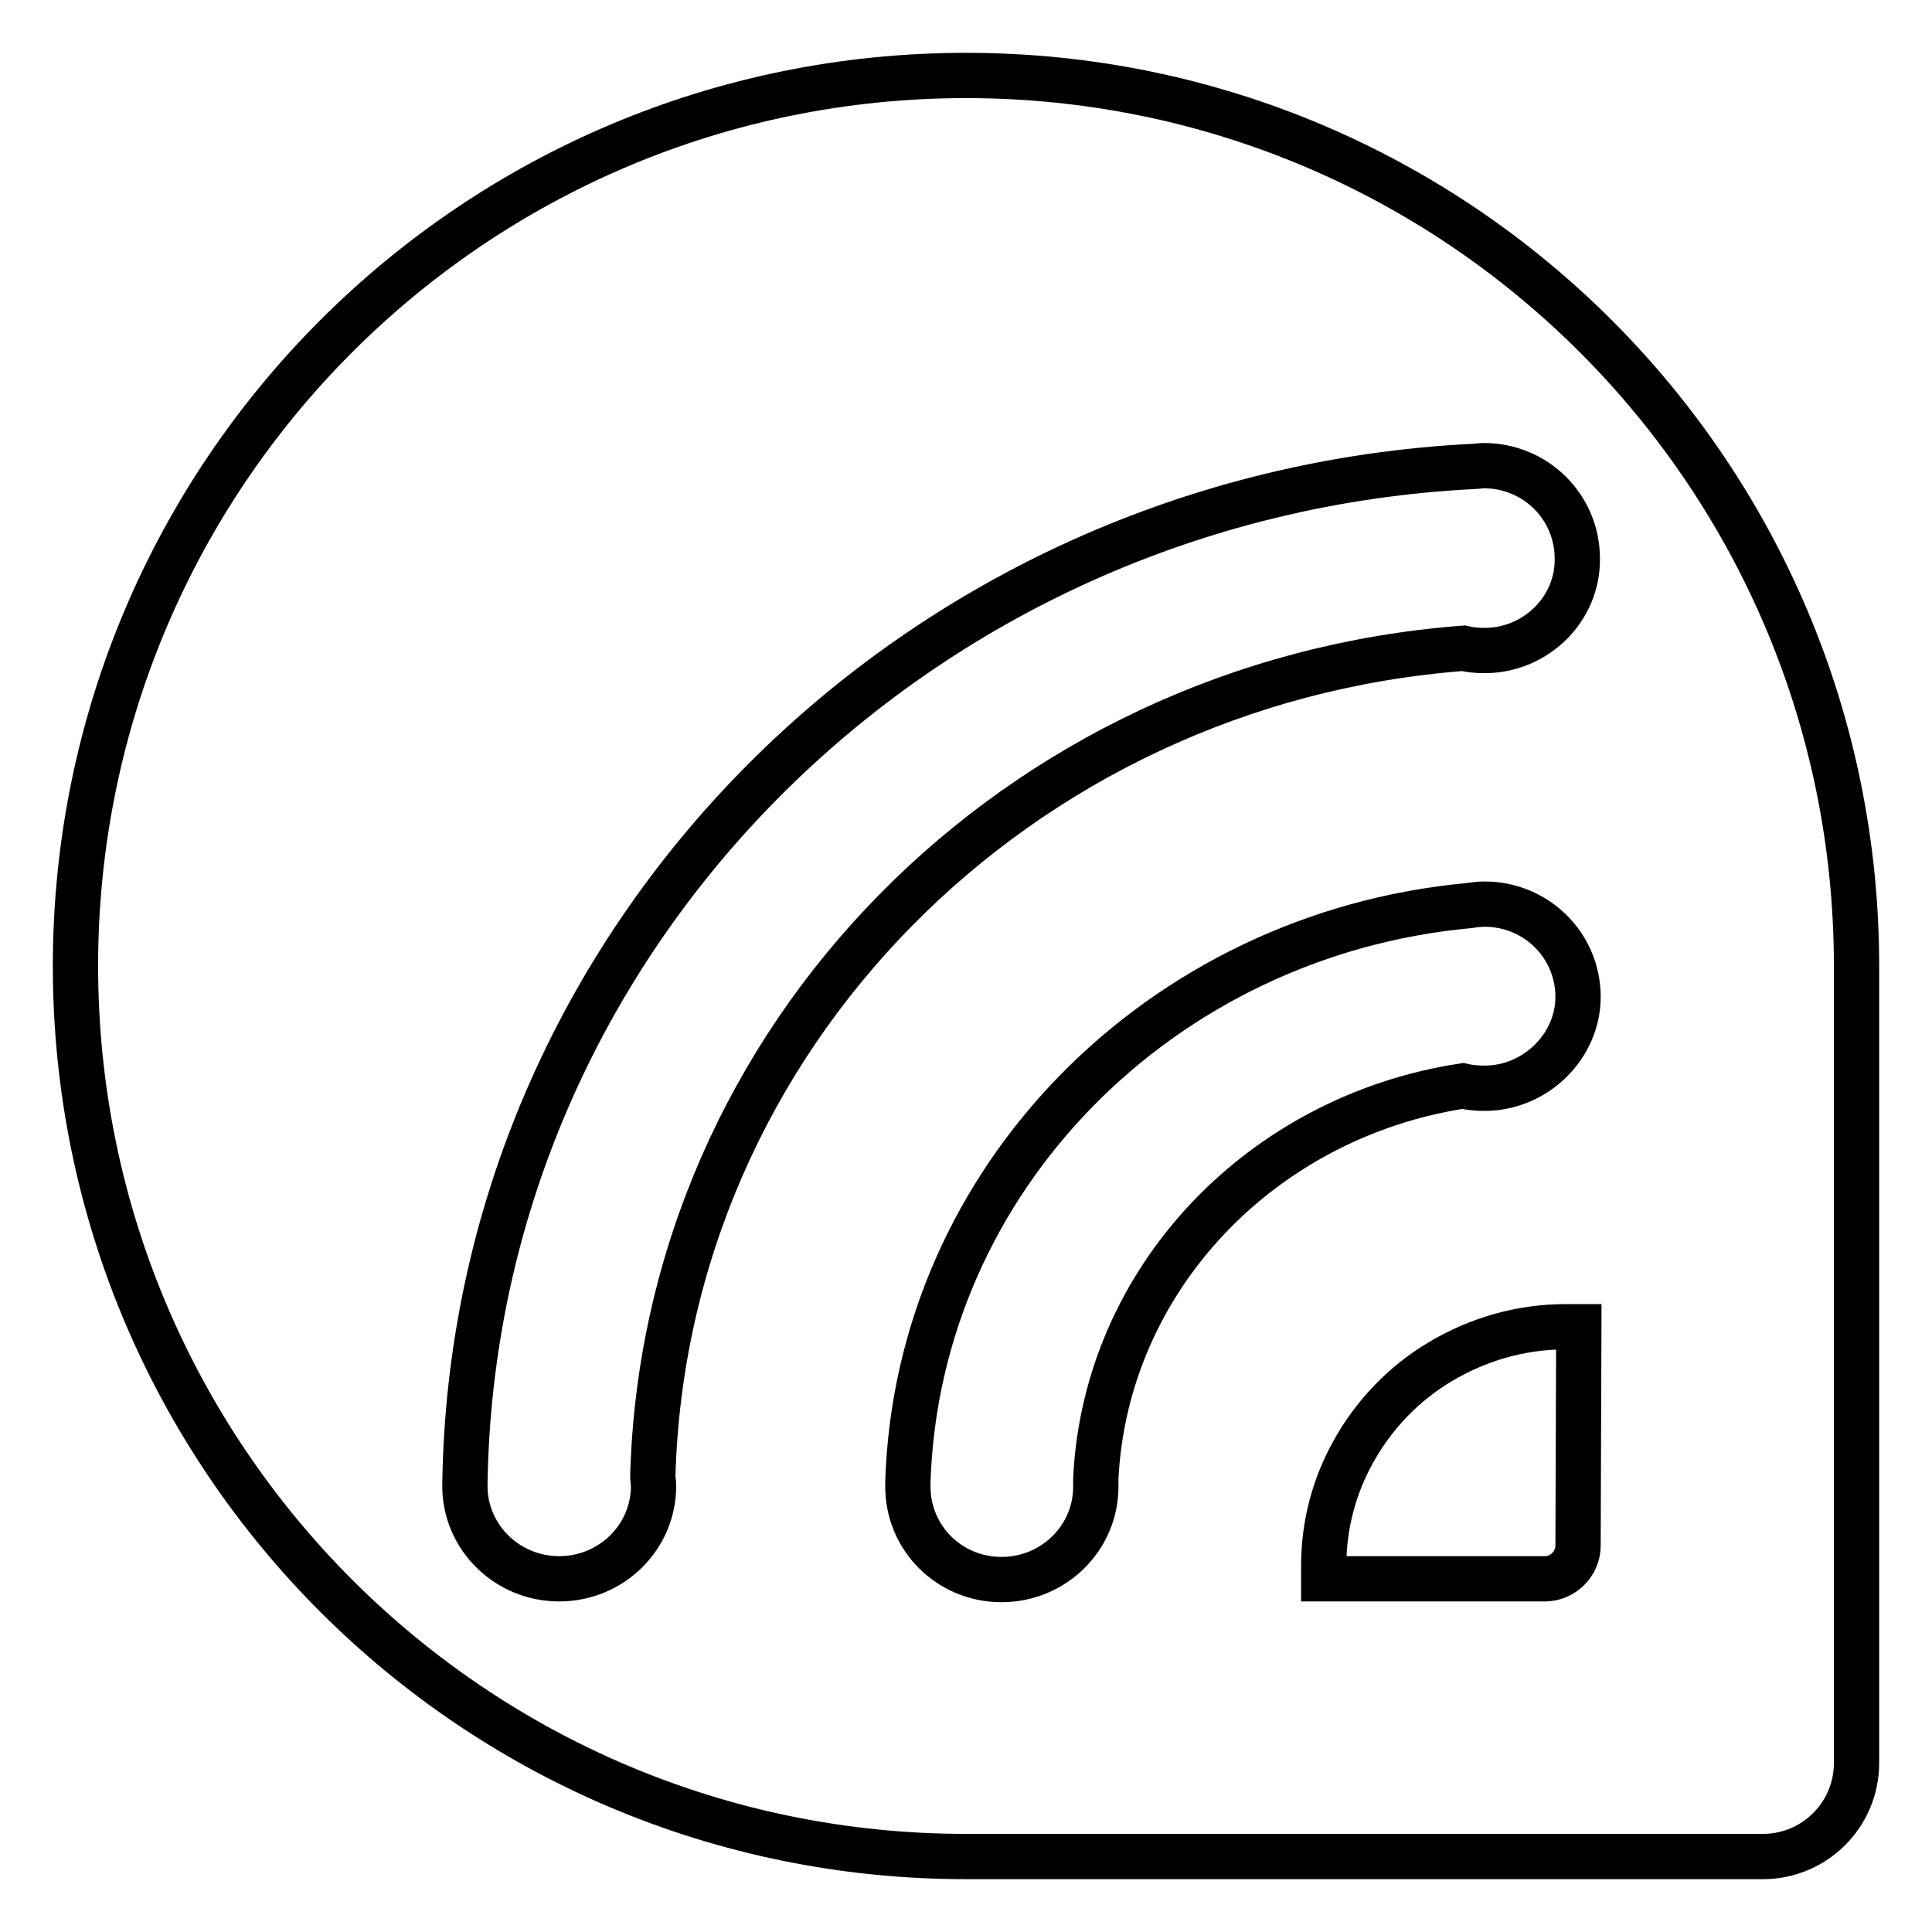
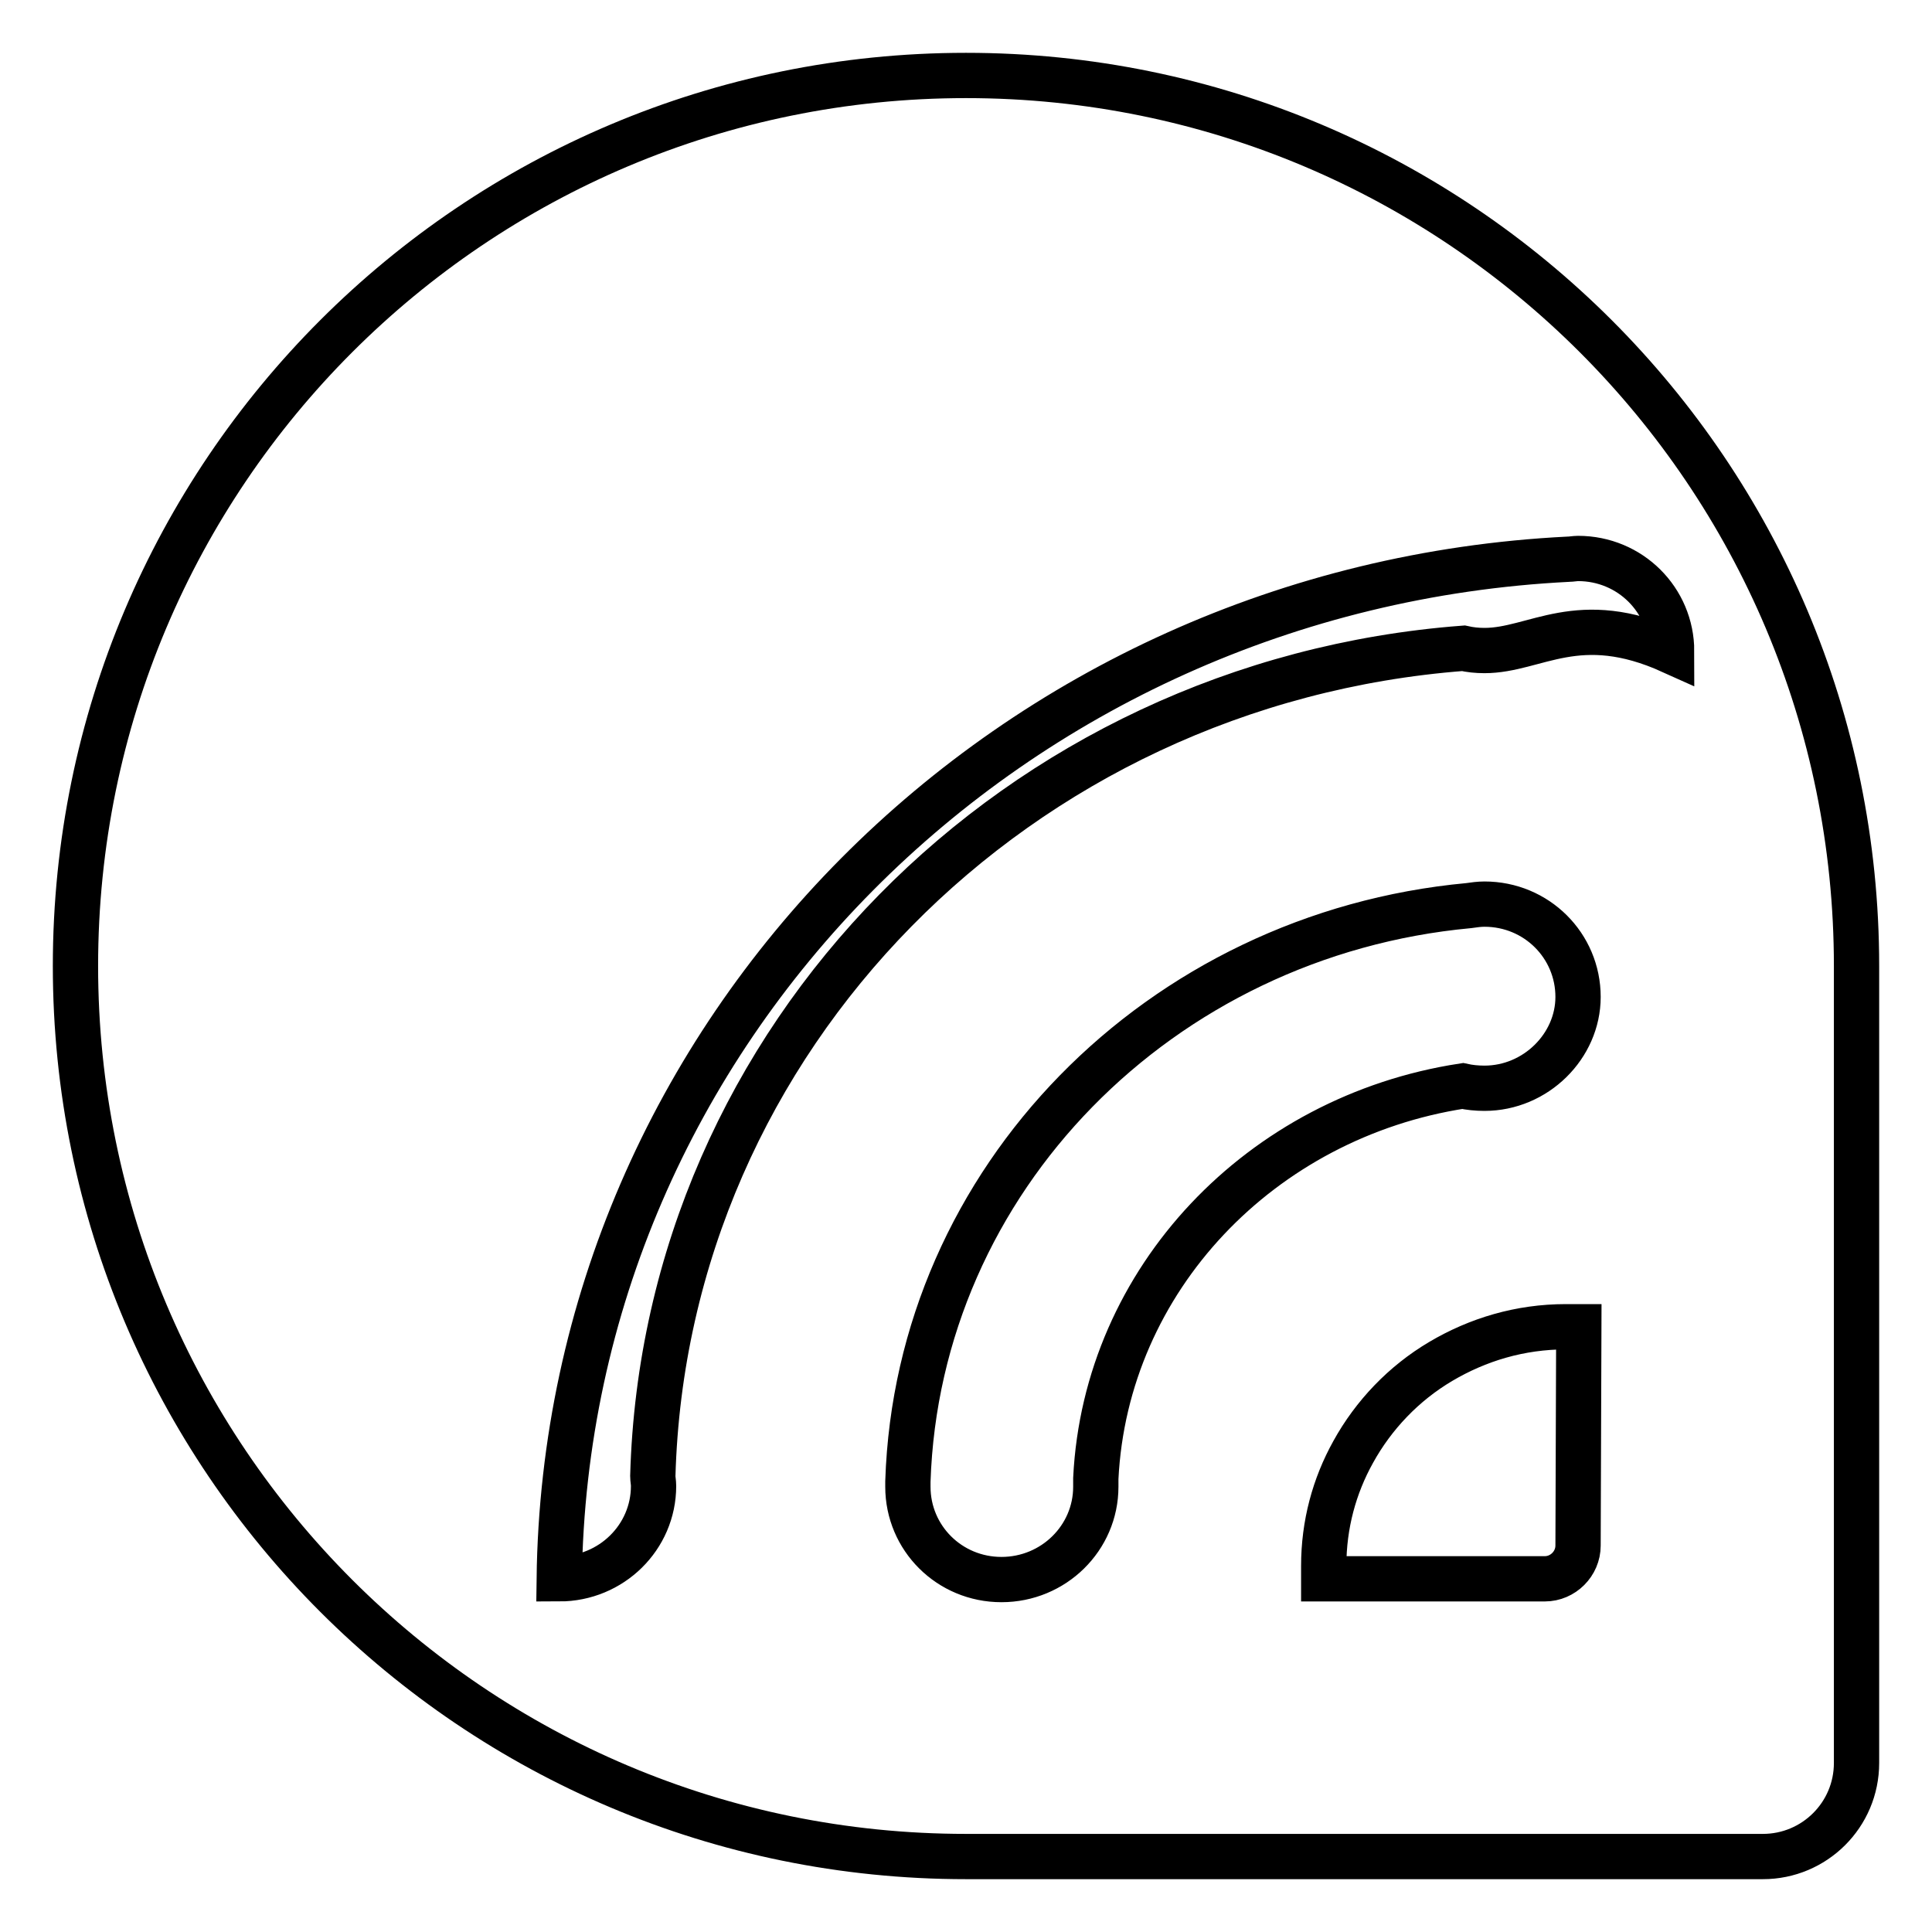
<svg xmlns="http://www.w3.org/2000/svg" version="1.1" x="0px" y="0px" viewBox="0 0 256 256" enable-background="new 0 0 256 256" xml:space="preserve">
  <g>
    <g>
-       <path stroke-width="6" fill-opacity="0" stroke="#000000" d="M246,128c0-65.2-52.8-118-118-118C62.8,10,10,62.8,10,128c0,65.2,52.8,118,118,118h105.6c6.8,0,12.4-5.5,12.4-12.4v-104l0,0C246,129.1,246,128.6,246,128z M209.1,204.8c0,2.4-2,4.4-4.4,4.4h-29.3c0-0.4,0-1.1,0-1.7c0-5.5,1.4-10.6,3.9-15.1c2.7-4.9,6.7-9.1,11.6-12s10.5-4.6,16.6-4.6c0.6,0,1.4,0,1.7,0L209.1,204.8L209.1,204.8z M196.7,144.2c-1,0-2-0.1-2.9-0.3c-26.7,4.1-47.3,25.6-48.6,52c0,0.4,0,0.7,0,1.1c0,6.8-5.6,12.3-12.5,12.3c-6.9,0-12.4-5.5-12.4-12.3c0-0.3,0-0.5,0-0.7c1.3-40,33.4-72.5,74.3-76.3c0.7-0.1,1.4-0.2,2.1-0.2c6.9,0,12.4,5.5,12.4,12.3C209.1,138.6,203.5,144.2,196.7,144.2z M196.7,86.2c-1,0-1.9-0.1-2.8-0.3c-59.1,4.5-105.8,51.6-107.4,109.7c0,0.4,0.1,0.8,0.1,1.3c0,6.8-5.6,12.3-12.5,12.3c-6.9,0-12.5-5.5-12.5-12.3c0.9-72.5,59.8-131.4,133.7-135.1c0.4,0,0.9-0.1,1.3-0.1c6.9,0,12.4,5.5,12.4,12.3C209.1,80.7,203.5,86.2,196.7,86.2z" />
+       <path stroke-width="6" fill-opacity="0" stroke="#000000" d="M246,128c0-65.2-52.8-118-118-118C62.8,10,10,62.8,10,128c0,65.2,52.8,118,118,118h105.6c6.8,0,12.4-5.5,12.4-12.4v-104l0,0C246,129.1,246,128.6,246,128z M209.1,204.8c0,2.4-2,4.4-4.4,4.4h-29.3c0-0.4,0-1.1,0-1.7c0-5.5,1.4-10.6,3.9-15.1c2.7-4.9,6.7-9.1,11.6-12s10.5-4.6,16.6-4.6c0.6,0,1.4,0,1.7,0L209.1,204.8L209.1,204.8z M196.7,144.2c-1,0-2-0.1-2.9-0.3c-26.7,4.1-47.3,25.6-48.6,52c0,0.4,0,0.7,0,1.1c0,6.8-5.6,12.3-12.5,12.3c-6.9,0-12.4-5.5-12.4-12.3c0-0.3,0-0.5,0-0.7c1.3-40,33.4-72.5,74.3-76.3c0.7-0.1,1.4-0.2,2.1-0.2c6.9,0,12.4,5.5,12.4,12.3C209.1,138.6,203.5,144.2,196.7,144.2z M196.7,86.2c-1,0-1.9-0.1-2.8-0.3c-59.1,4.5-105.8,51.6-107.4,109.7c0,0.4,0.1,0.8,0.1,1.3c0,6.8-5.6,12.3-12.5,12.3c0.9-72.5,59.8-131.4,133.7-135.1c0.4,0,0.9-0.1,1.3-0.1c6.9,0,12.4,5.5,12.4,12.3C209.1,80.7,203.5,86.2,196.7,86.2z" />
    </g>
  </g>
</svg>